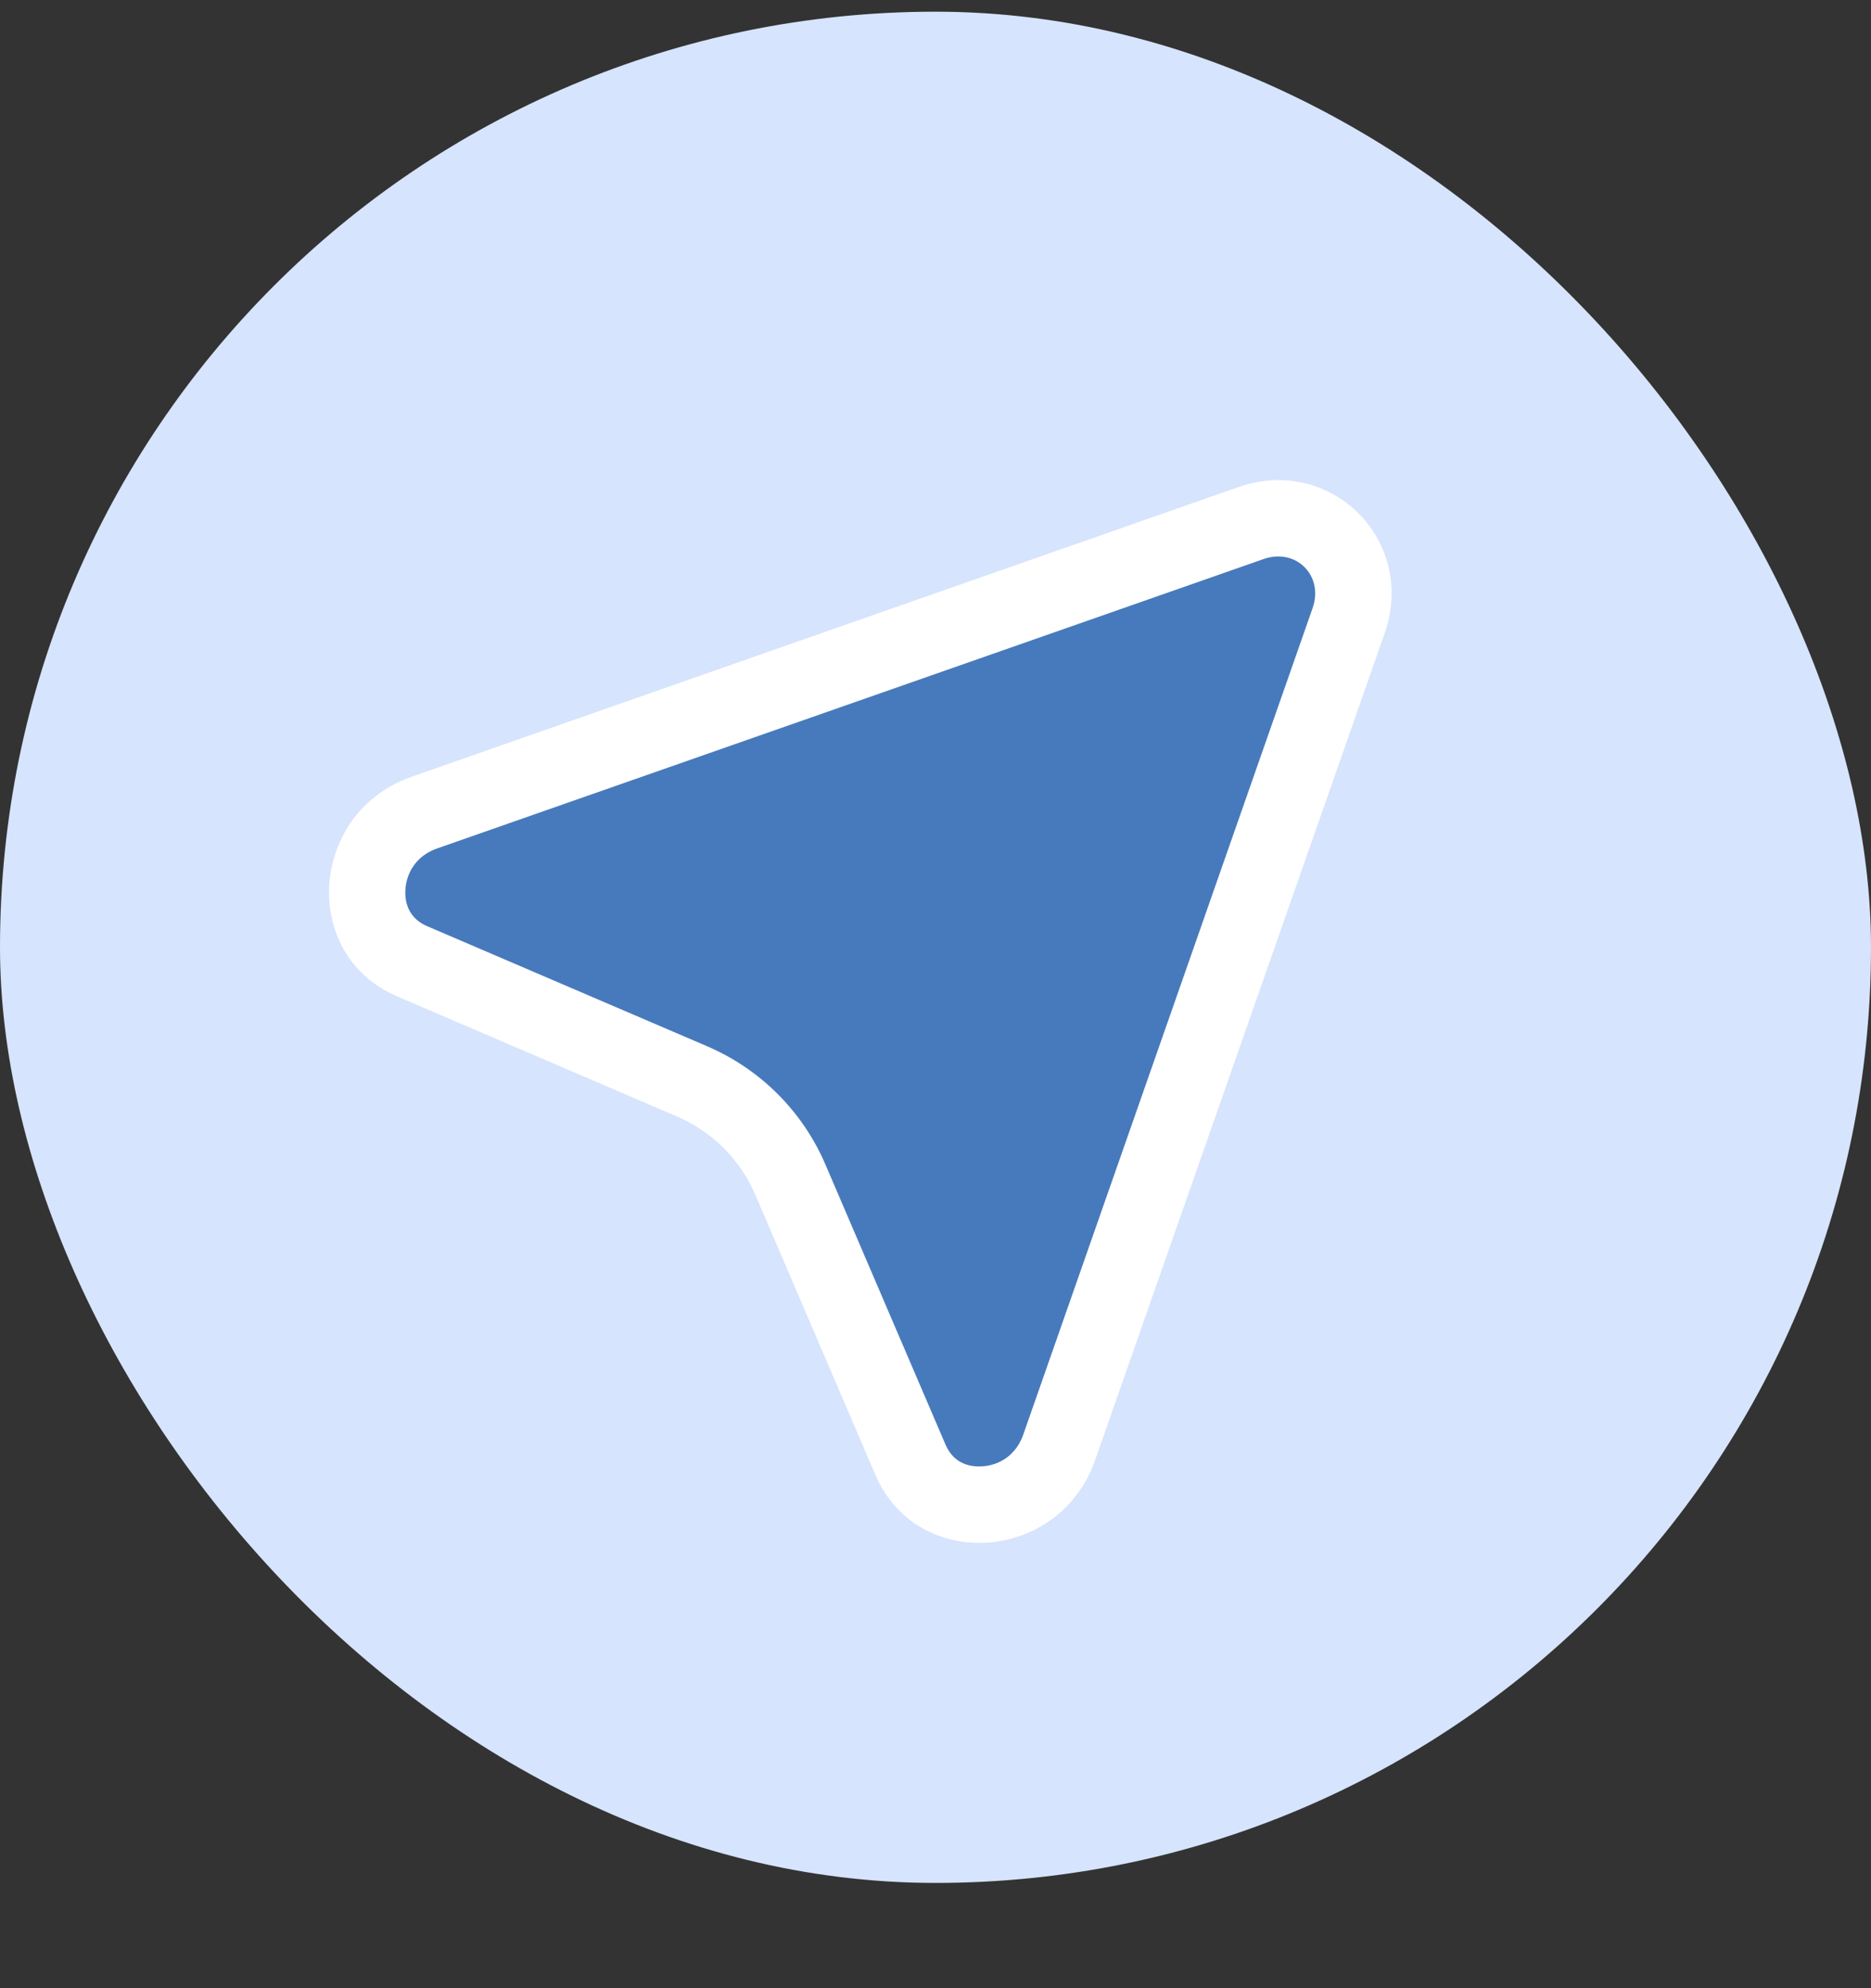
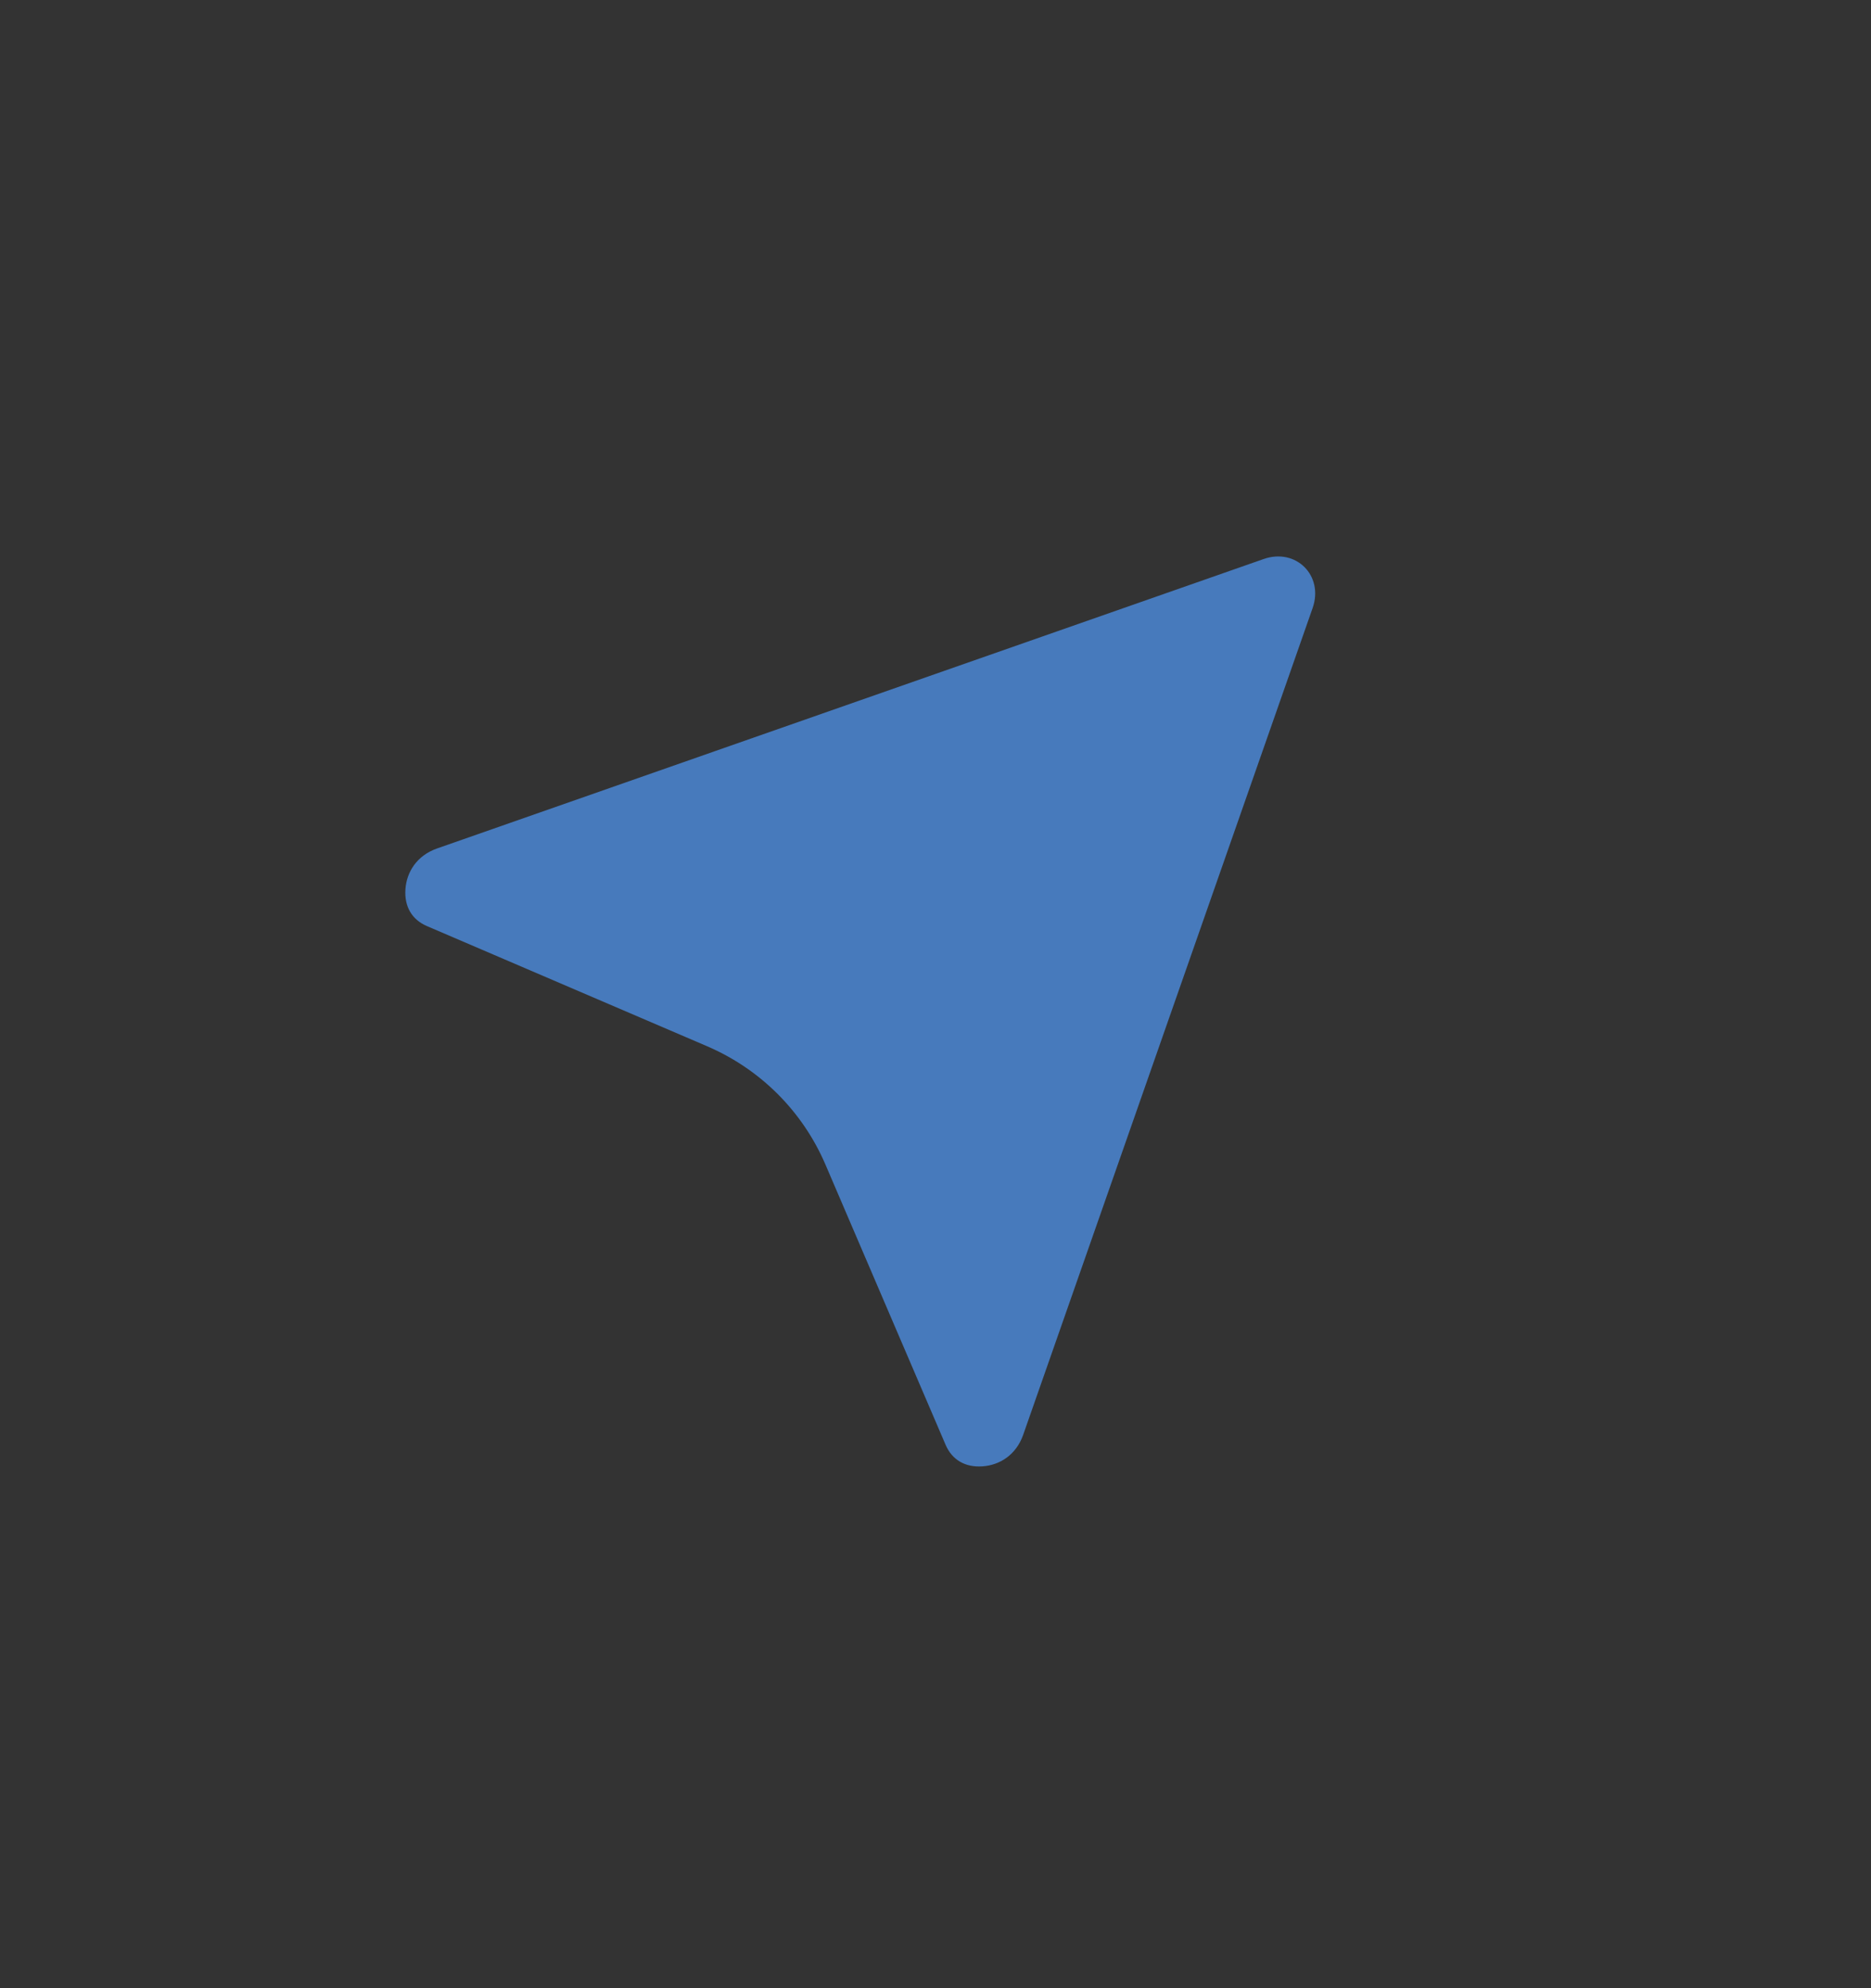
<svg xmlns="http://www.w3.org/2000/svg" width="16" height="17" viewBox="0 0 16 17" fill="none">
  <rect x="0" y="0" width="16" height="17" fill="#333333" stroke="none" />
-   <rect y="0.1" width="16" height="16" rx="8" fill="#D6E4FD" />
-   <path fill-rule="evenodd" clip-rule="evenodd" d="M3.395 8.519C2.561 8.162 2.643 6.948 3.521 6.641L10.59 4.165C11.383 3.887 12.118 4.623 11.841 5.415L9.365 12.485C9.057 13.363 7.844 13.445 7.486 12.611L6.459 10.216C6.33 9.914 6.091 9.676 5.79 9.547L3.395 8.519Z" fill="white" />
  <path fill-rule="evenodd" clip-rule="evenodd" d="M3.737 7.255L10.806 4.78C11.083 4.683 11.322 4.922 11.225 5.199L8.75 12.268C8.69 12.439 8.551 12.528 8.401 12.538C8.255 12.548 8.142 12.484 8.086 12.353L7.059 9.958C6.864 9.503 6.503 9.142 6.047 8.946L3.652 7.919C3.521 7.863 3.457 7.75 3.467 7.604C3.477 7.455 3.566 7.315 3.737 7.255Z" fill="#477ABC" />
</svg>